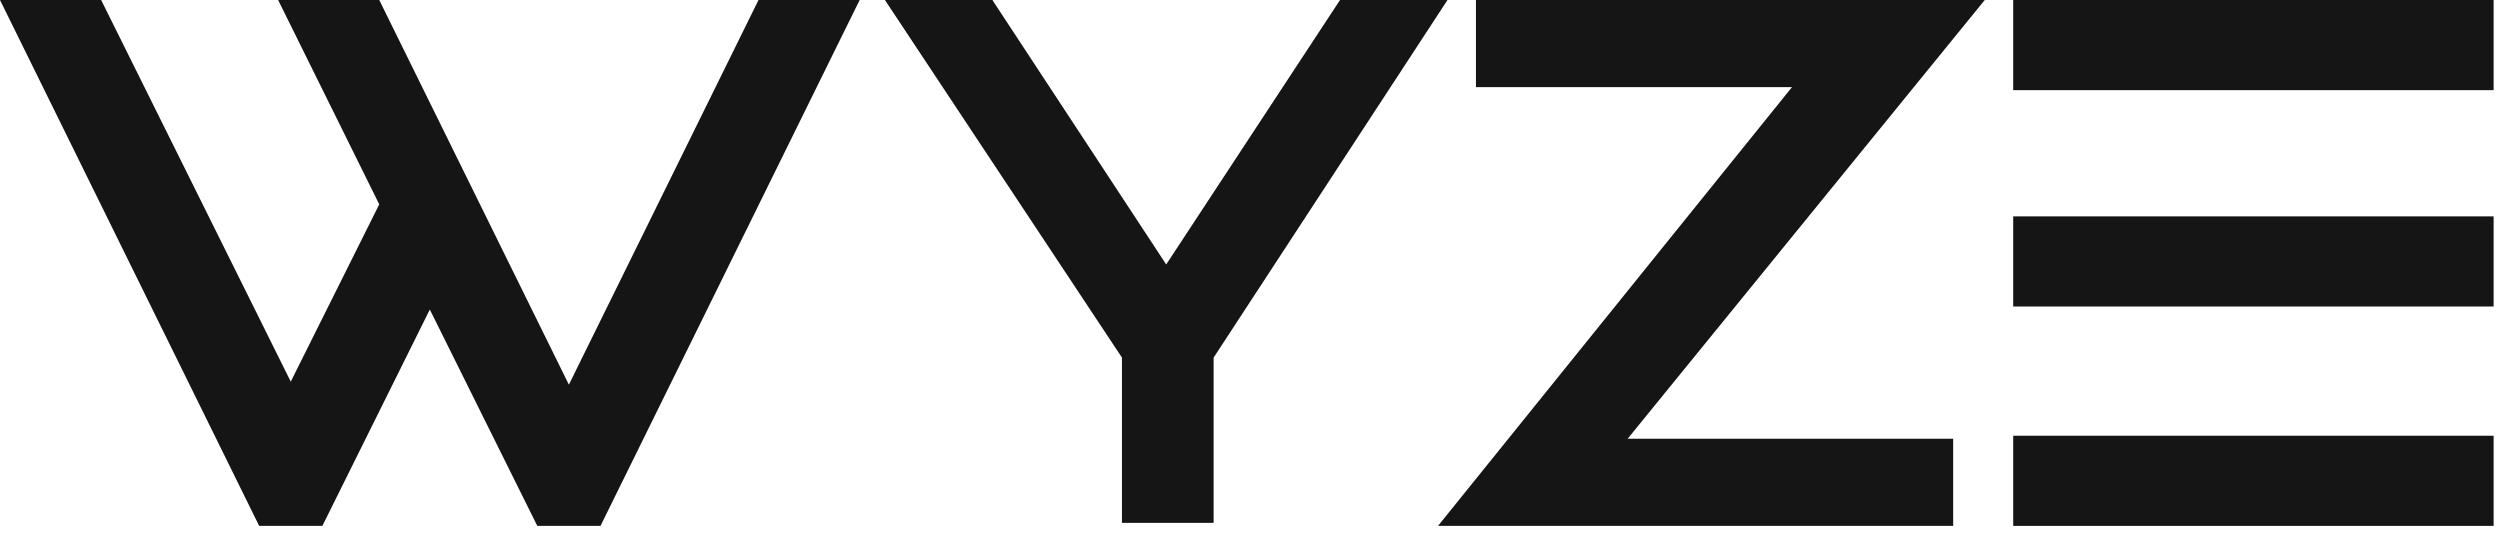
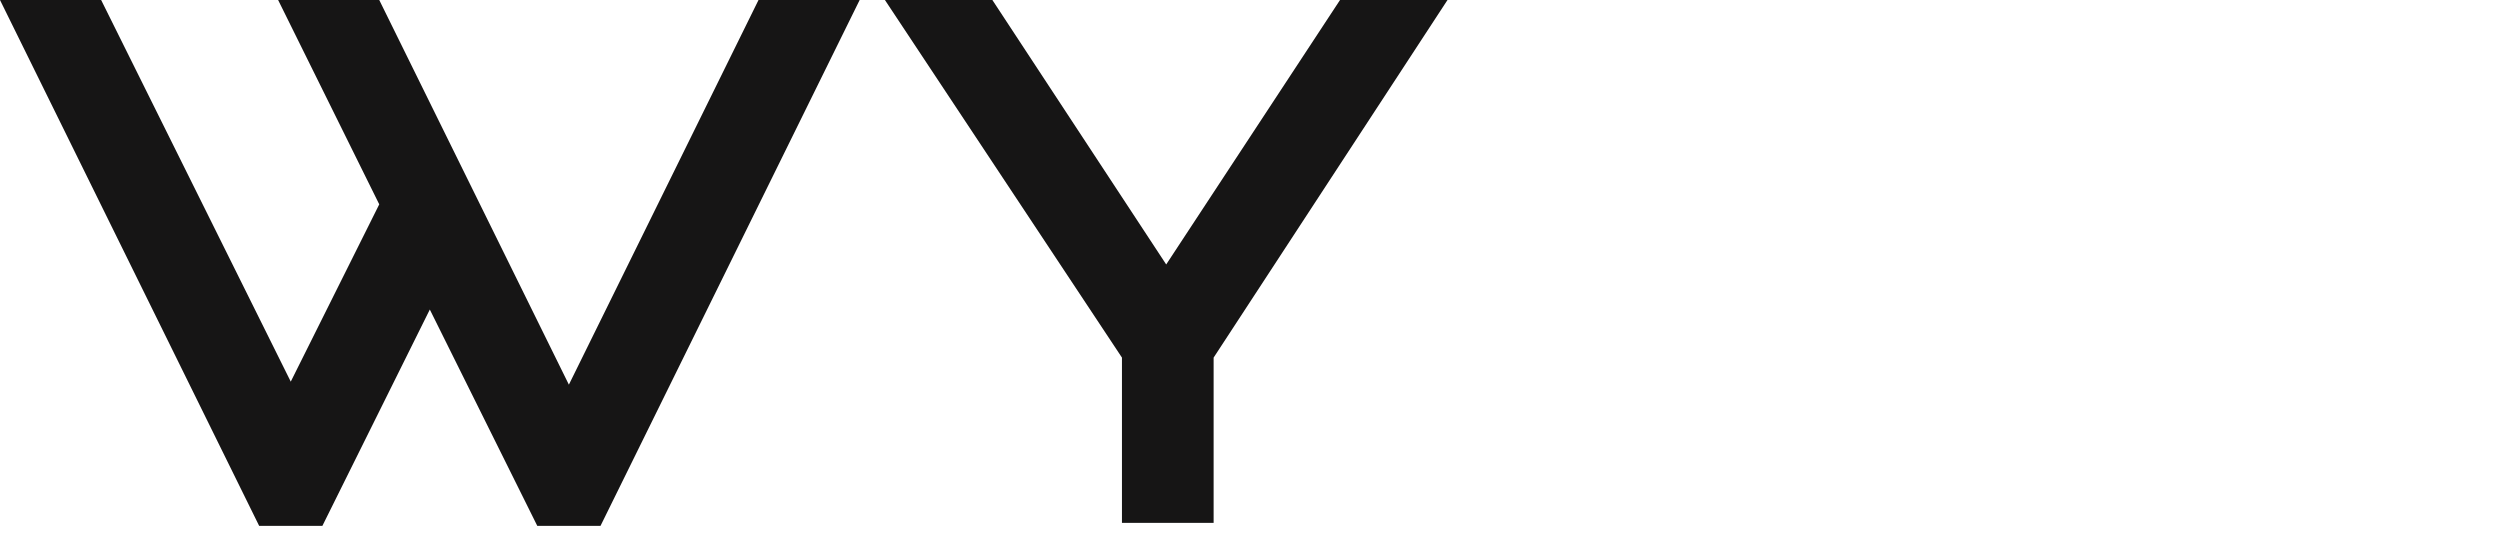
<svg xmlns="http://www.w3.org/2000/svg" width="96px" height="21px" viewBox="0 0 96 21" version="1.1">
  <title>wyze_drk_logo</title>
  <g id="Page-1" stroke="none" stroke-width="1" fill="none" fill-rule="evenodd">
    <g id="wyze_drk_logo" fill="#161515" fill-rule="nonzero">
      <polygon id="Path" points="14.563 0 10.68 0 14.563 7.847 11.165 14.655 3.884 0 -3.55271368e-15 0 9.952 20.194 12.379 20.194 16.505 11.886 20.632 20.194 23.059 20.194 33.011 0 29.127 0 21.845 14.771" />
      <polygon id="Path" points="51.457 0 44.782 10.155 38.107 0 33.981 0 43.083 13.732 43.083 20.079 46.603 20.079 46.603 13.732 55.584 0" />
-       <polygon id="Path" points="77.307 20.194 95.755 20.194 95.755 16.732 77.307 16.732" />
-       <polygon id="Path" points="77.307 3.462 95.755 3.462 95.755 -6.66133815e-16 77.307 -6.66133815e-16" />
-       <polygon id="Path" points="77.307 11.77 95.755 11.77 95.755 8.309 77.307 8.309" />
-       <polygon id="Path" points="56.676 0 56.676 3.346 68.812 3.346 55.22 20.194 75.002 20.194 75.002 16.848 62.501 16.848 76.215 0" />
    </g>
  </g>
</svg>